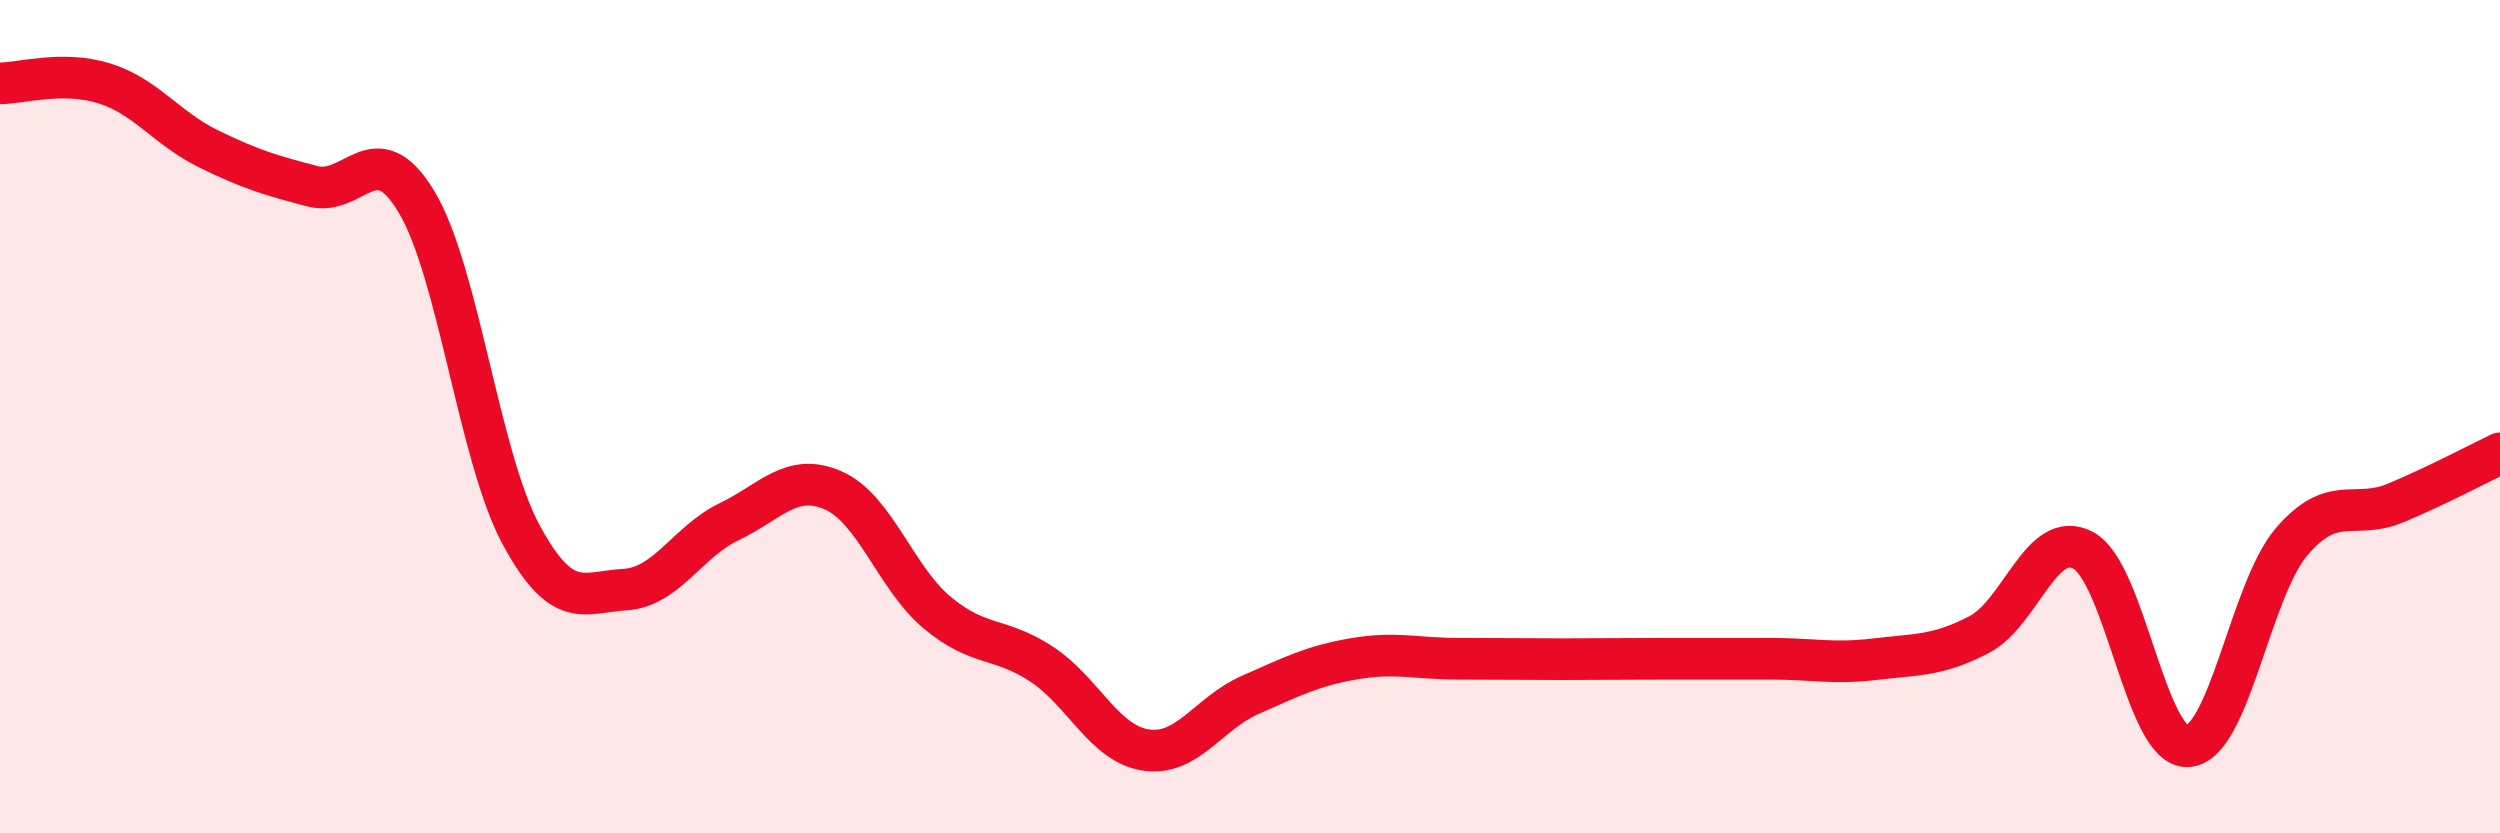
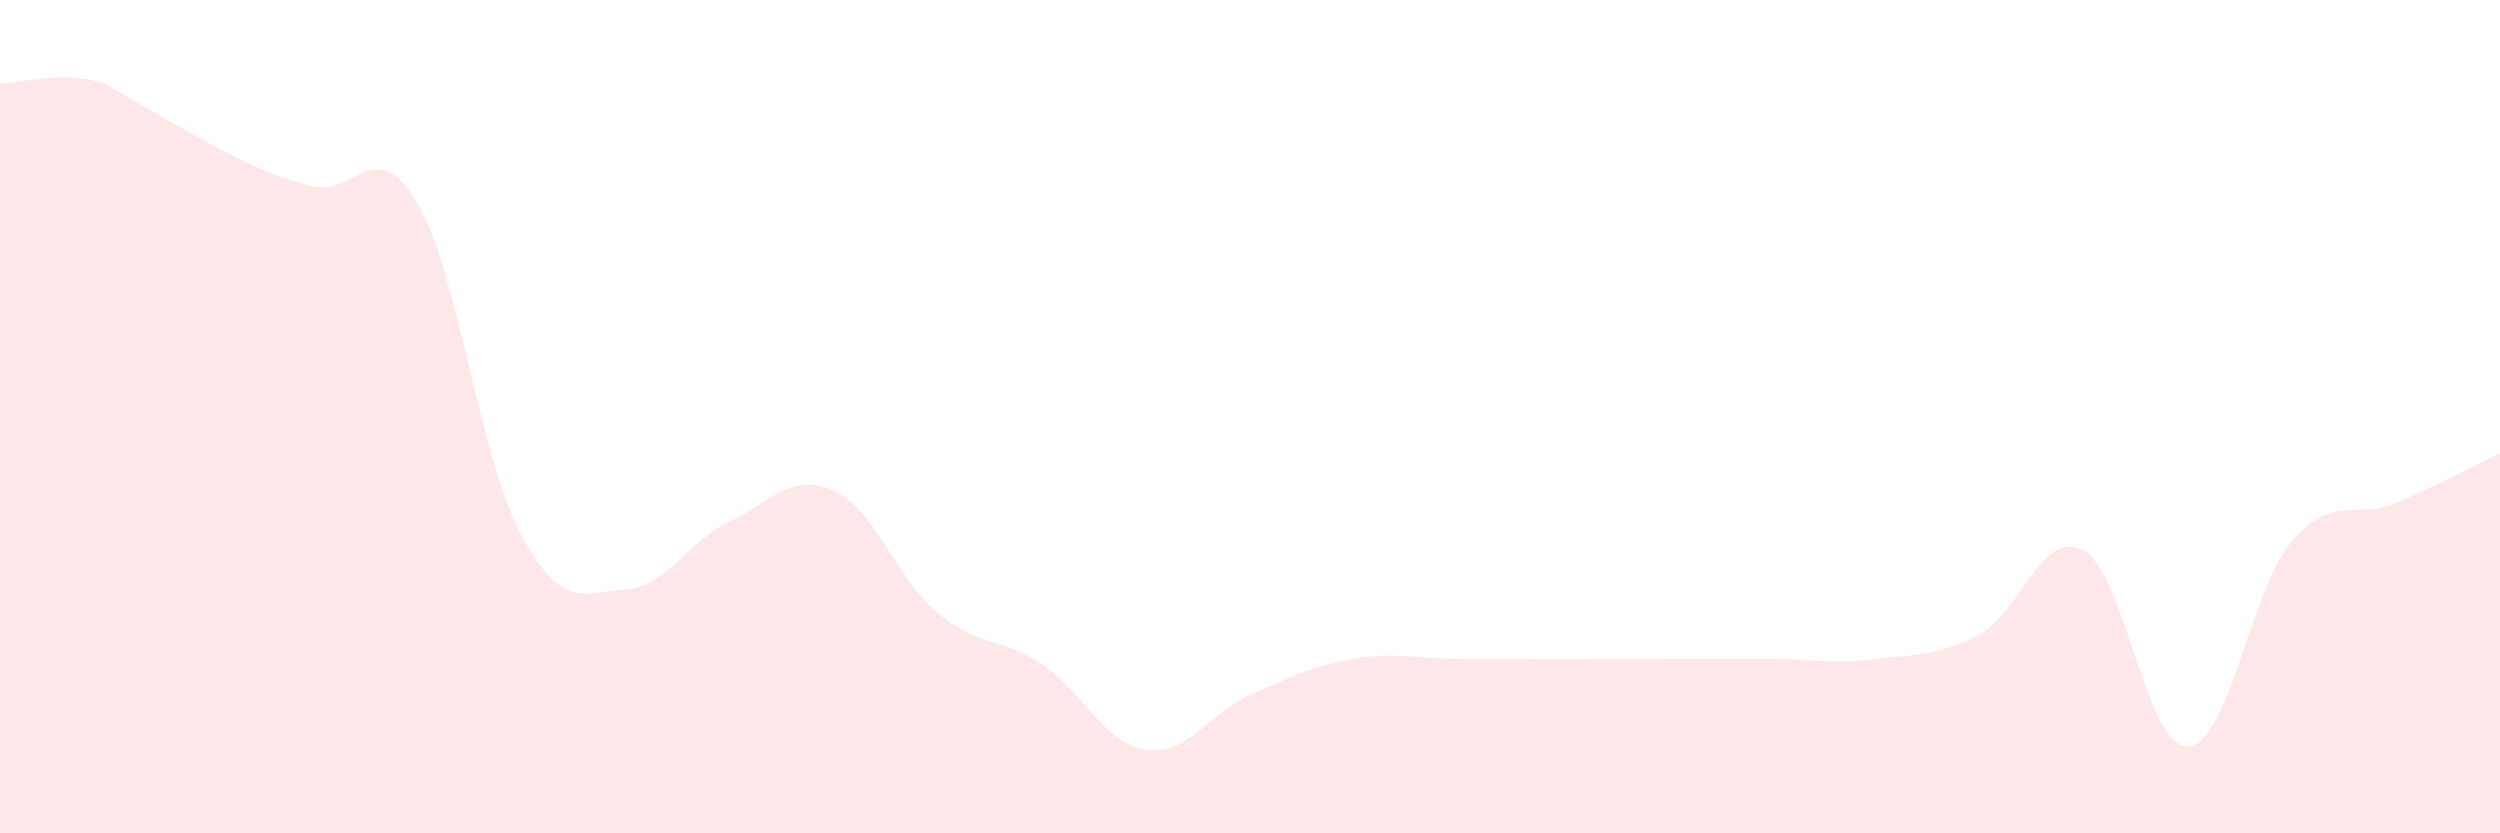
<svg xmlns="http://www.w3.org/2000/svg" width="60" height="20" viewBox="0 0 60 20">
-   <path d="M 0,2 C 0.5,2 1.5,1.69 2.5,2 C 3.5,2.31 4,3.08 5,3.57 C 6,4.06 6.5,4.21 7.5,4.47 C 8.5,4.73 9,3.18 10,4.85 C 11,6.52 11.5,10.96 12.5,12.82 C 13.5,14.68 14,14.21 15,14.15 C 16,14.09 16.5,13 17.5,12.52 C 18.5,12.04 19,11.33 20,11.77 C 21,12.21 21.5,13.88 22.5,14.71 C 23.5,15.54 24,15.28 25,15.94 C 26,16.6 26.5,17.85 27.5,18 C 28.5,18.15 29,17.12 30,16.68 C 31,16.24 31.5,15.98 32.5,15.81 C 33.5,15.64 34,15.81 35,15.81 C 36,15.81 36.5,15.82 37.5,15.82 C 38.5,15.82 39,15.81 40,15.81 C 41,15.81 41.5,15.81 42.5,15.81 C 43.5,15.81 44,15.94 45,15.82 C 46,15.7 46.5,15.75 47.5,15.23 C 48.5,14.71 49,12.67 50,13.21 C 51,13.75 51.5,17.95 52.5,17.91 C 53.5,17.87 54,14.17 55,13 C 56,11.83 56.5,12.49 57.5,12.07 C 58.5,11.65 59.5,11.12 60,10.88L60 20L0 20Z" fill="#EB0A25" opacity="0.1" stroke-linecap="round" stroke-linejoin="round" />
-   <path d="M 0,2 C 0.5,2 1.5,1.69 2.5,2 C 3.5,2.31 4,3.08 5,3.57 C 6,4.06 6.5,4.21 7.5,4.47 C 8.5,4.73 9,3.18 10,4.85 C 11,6.52 11.5,10.96 12.5,12.82 C 13.5,14.68 14,14.21 15,14.15 C 16,14.09 16.5,13 17.5,12.52 C 18.5,12.04 19,11.33 20,11.77 C 21,12.21 21.5,13.88 22.5,14.71 C 23.5,15.54 24,15.28 25,15.94 C 26,16.6 26.5,17.85 27.5,18 C 28.5,18.15 29,17.12 30,16.68 C 31,16.24 31.5,15.98 32.5,15.81 C 33.5,15.64 34,15.81 35,15.81 C 36,15.81 36.5,15.82 37.5,15.82 C 38.5,15.82 39,15.81 40,15.81 C 41,15.81 41.5,15.81 42.5,15.81 C 43.5,15.81 44,15.94 45,15.82 C 46,15.7 46.5,15.75 47.5,15.23 C 48.5,14.71 49,12.67 50,13.21 C 51,13.75 51.5,17.95 52.5,17.91 C 53.5,17.87 54,14.17 55,13 C 56,11.83 56.5,12.49 57.5,12.07 C 58.5,11.65 59.5,11.12 60,10.88" stroke="#EB0A25" stroke-width="1" fill="none" stroke-linecap="round" stroke-linejoin="round" />
+   <path d="M 0,2 C 0.5,2 1.5,1.69 2.5,2 C 6,4.06 6.5,4.21 7.5,4.47 C 8.5,4.73 9,3.18 10,4.85 C 11,6.52 11.5,10.96 12.5,12.82 C 13.5,14.68 14,14.21 15,14.15 C 16,14.09 16.5,13 17.5,12.52 C 18.5,12.04 19,11.33 20,11.77 C 21,12.21 21.5,13.88 22.5,14.71 C 23.5,15.54 24,15.28 25,15.94 C 26,16.6 26.5,17.85 27.5,18 C 28.5,18.15 29,17.12 30,16.68 C 31,16.24 31.5,15.98 32.5,15.81 C 33.5,15.64 34,15.81 35,15.81 C 36,15.81 36.5,15.82 37.5,15.82 C 38.5,15.82 39,15.81 40,15.81 C 41,15.81 41.5,15.81 42.5,15.81 C 43.5,15.81 44,15.94 45,15.82 C 46,15.7 46.5,15.75 47.5,15.23 C 48.5,14.71 49,12.67 50,13.21 C 51,13.75 51.5,17.95 52.5,17.91 C 53.5,17.87 54,14.17 55,13 C 56,11.83 56.5,12.49 57.5,12.07 C 58.5,11.65 59.5,11.12 60,10.88L60 20L0 20Z" fill="#EB0A25" opacity="0.1" stroke-linecap="round" stroke-linejoin="round" />
</svg>